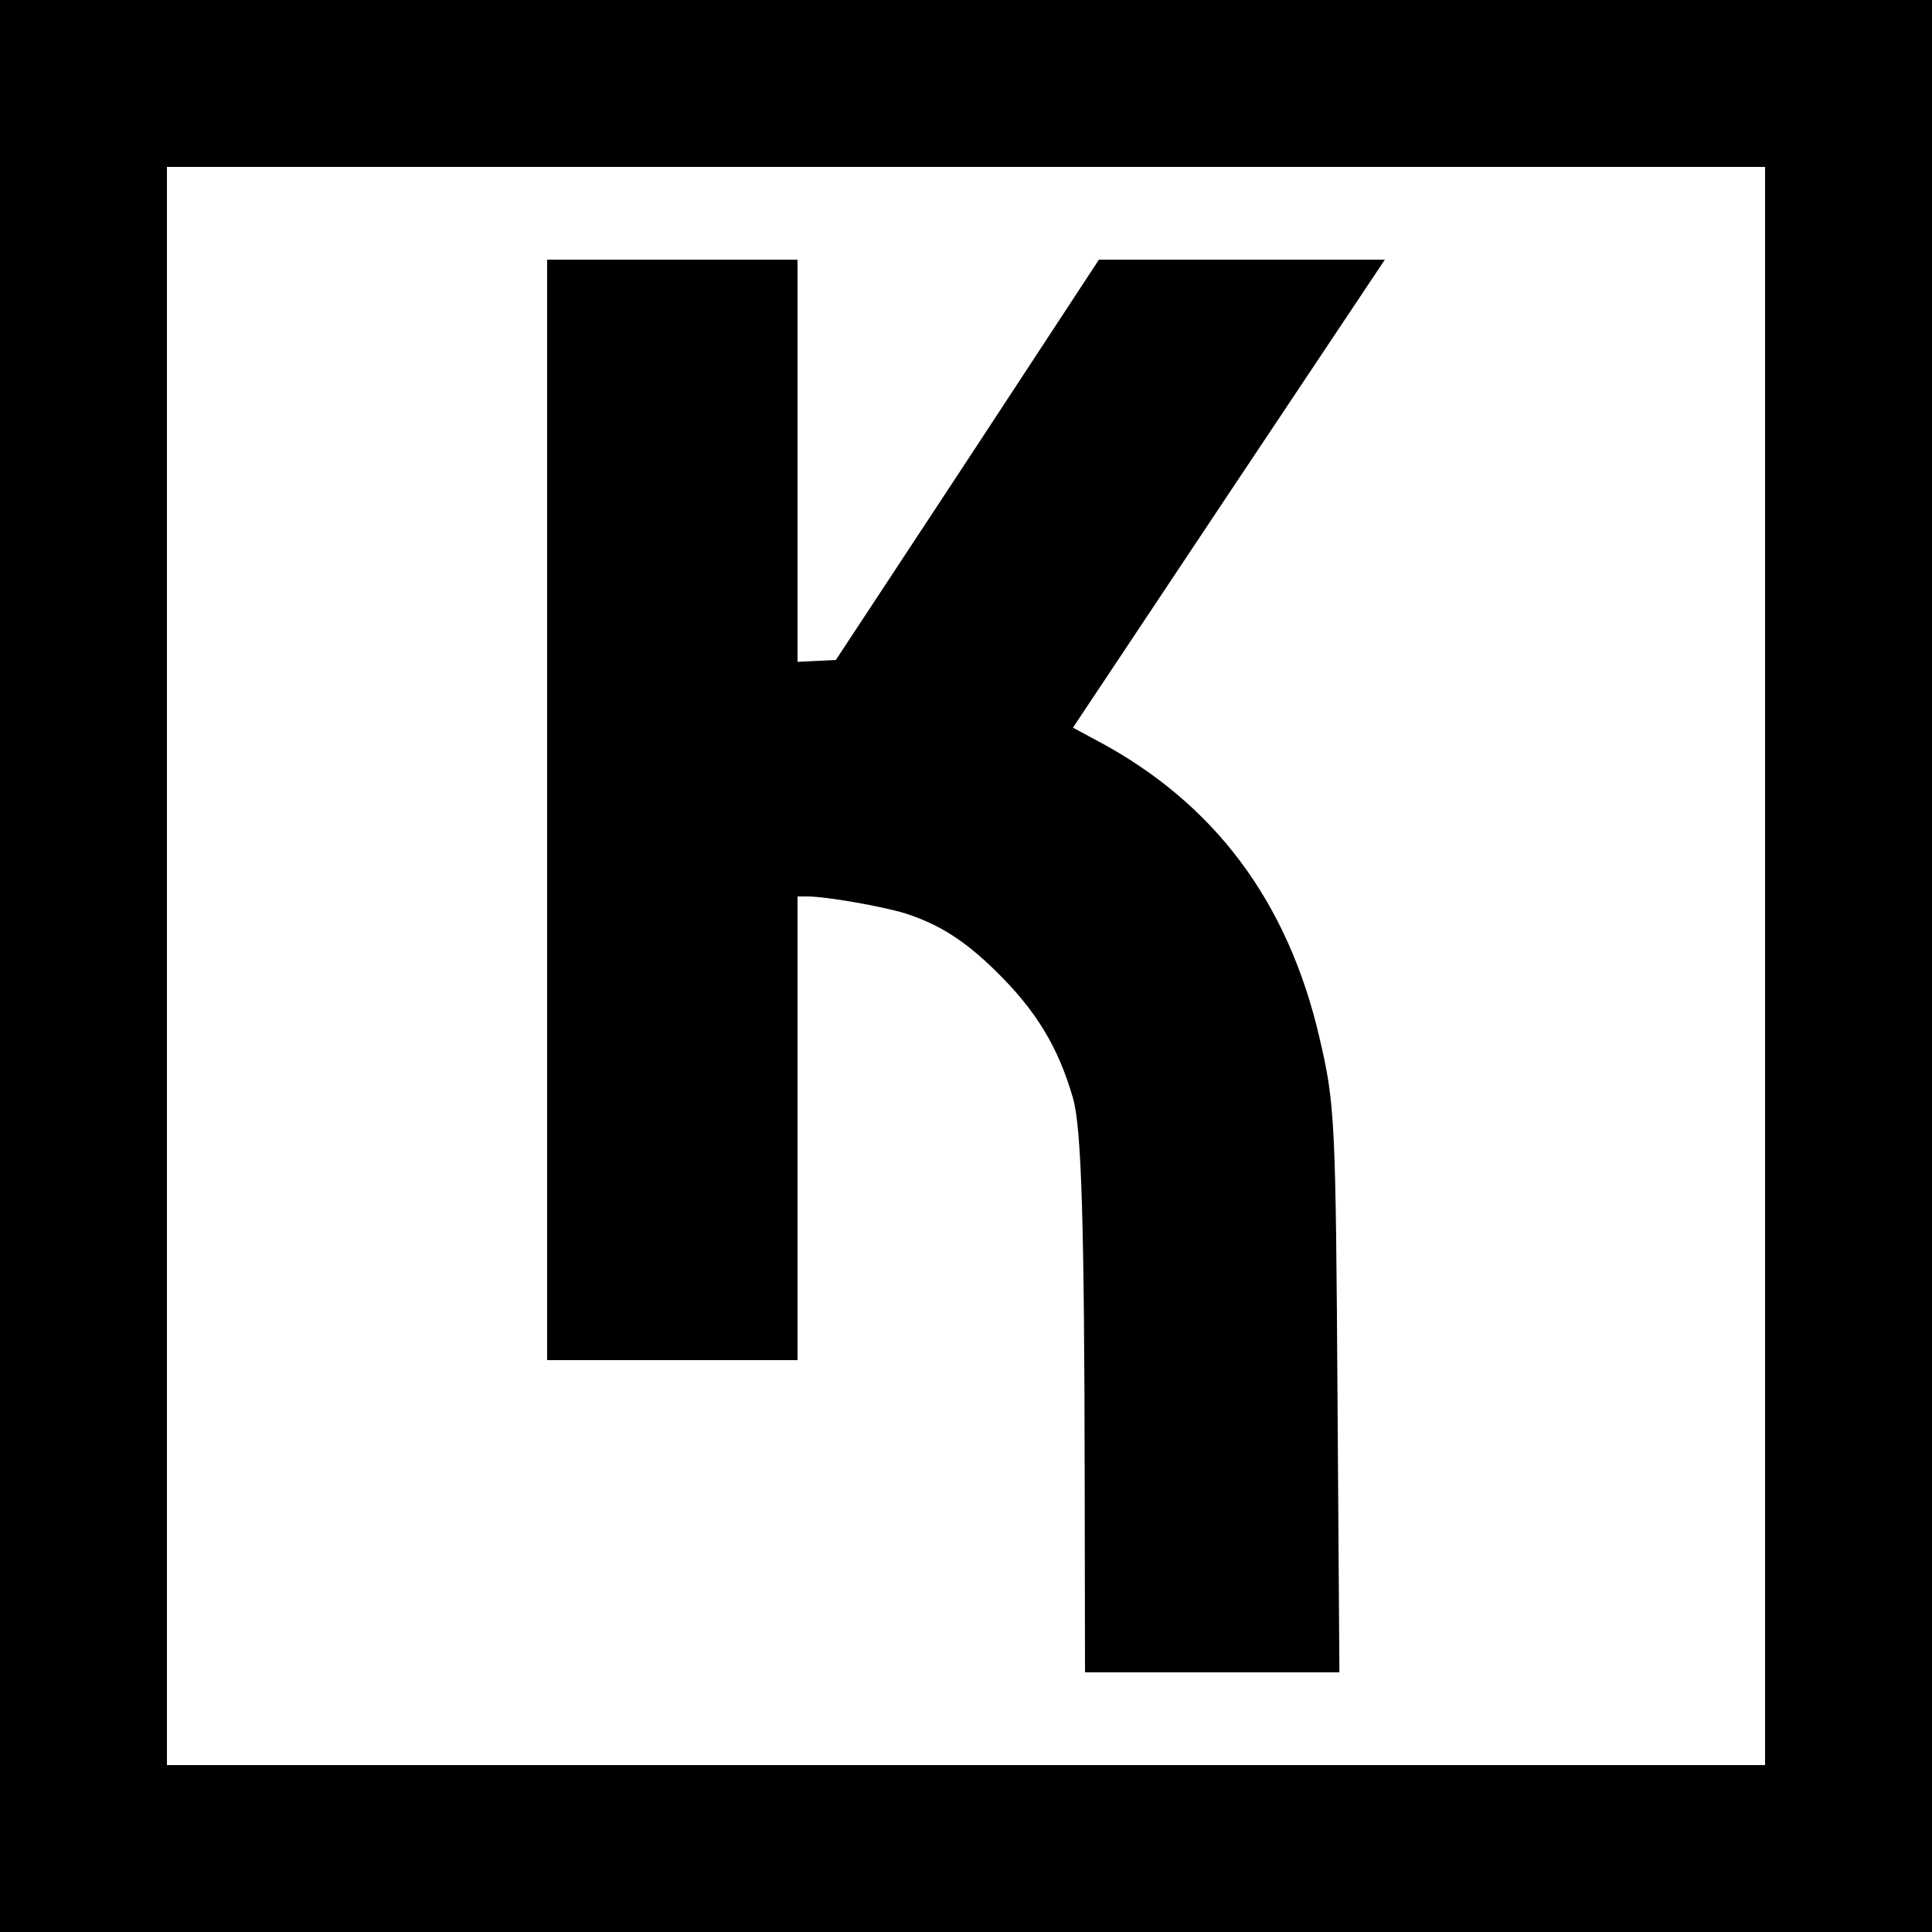
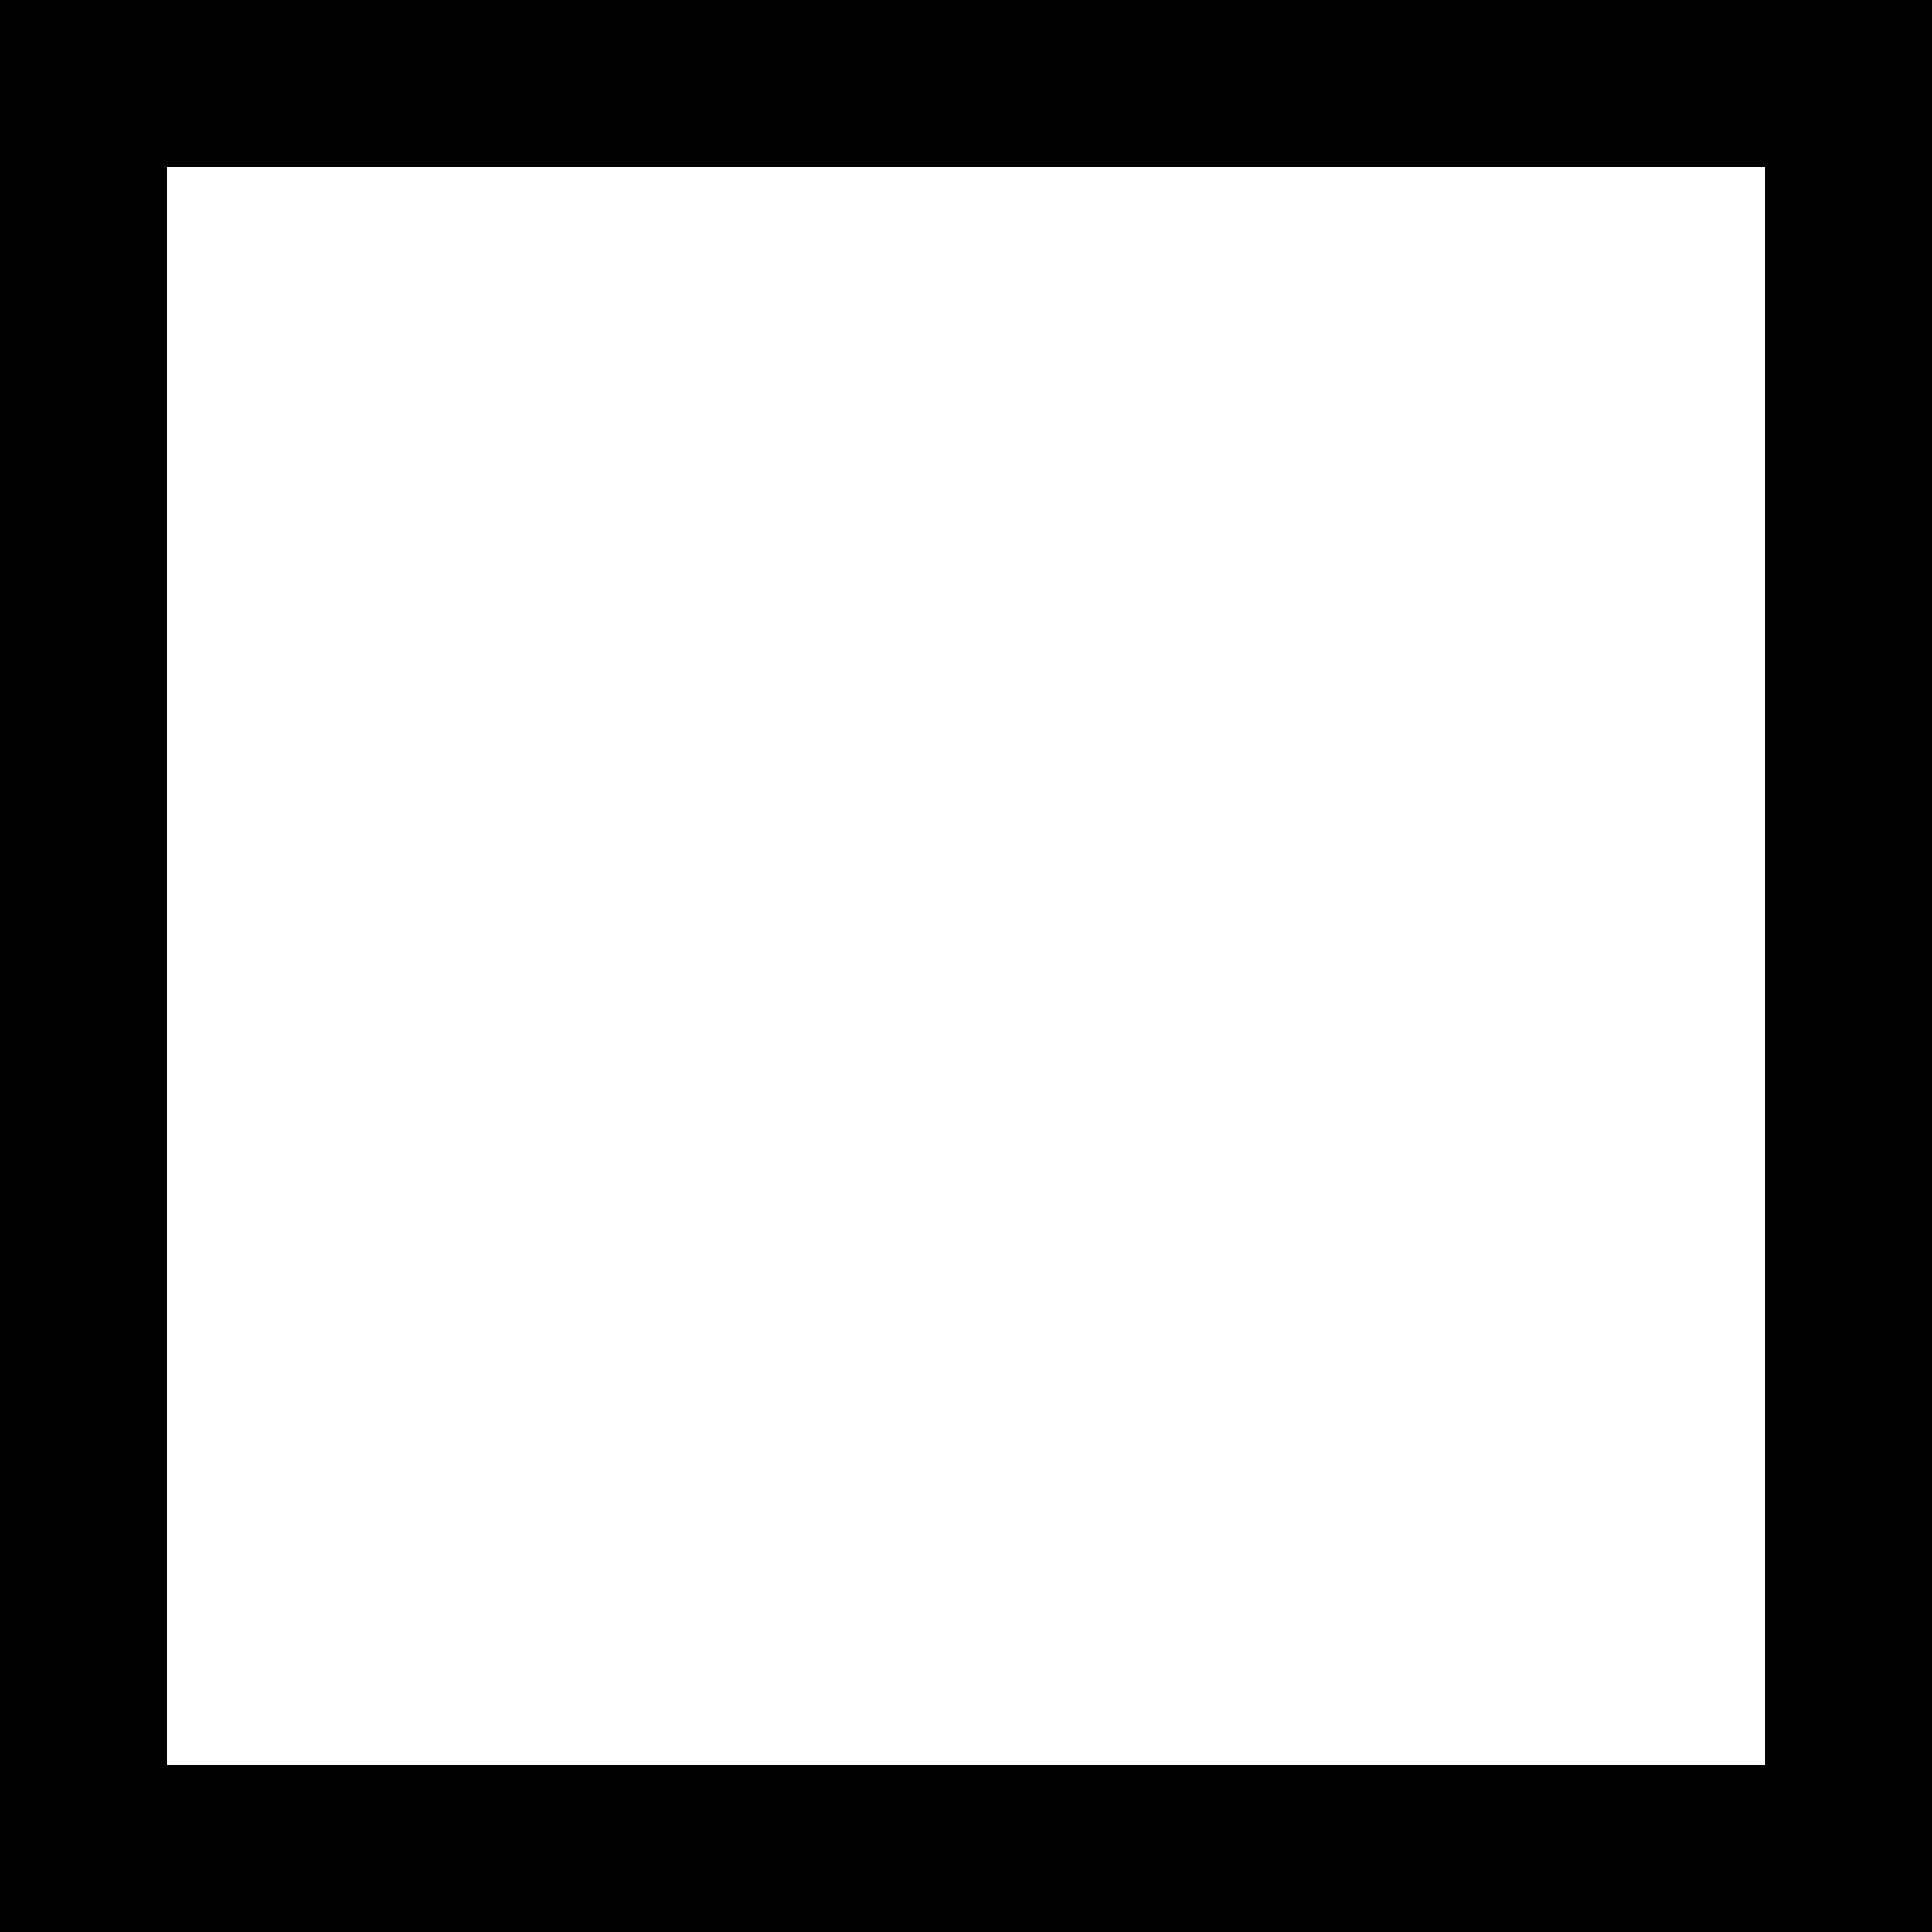
<svg xmlns="http://www.w3.org/2000/svg" version="1.0" width="625pt" height="625pt" viewBox="0 0 625 625" preserveAspectRatio="xMidYMid meet">
  <g transform="translate(0,625) scale(0.1,-0.1)" fill="#000000" stroke="none">
    <path d="M0 3125 l0 -3125 3125 0 3125 0 0 3125 0 3125 -3125 0 -3125 0 0 -3125z m5710 0 l0 -2585 -2585 0 -2585 0 0 2585 0 2585 2585 0 2585 0 0 -2585z" />
-     <path d="M1770 3630 l0 -1780 405 0 405 0 0 750 0 750 31 0 c62 0 243 -32 318 -55 109 -35 192 -88 291 -185 131 -128 203 -246 251 -412 28 -95 37 -412 38 -1250 l1 -608 411 0 412 0 -6 867 c-6 924 -8 971 -59 1188 -102 439 -340 757 -717 958 l-80 43 504 757 505 757 -462 0 -463 0 -425 -648 -426 -647 -62 -3 -62 -3 0 651 0 650 -405 0 -405 0 0 -1780z" />
  </g>
</svg>